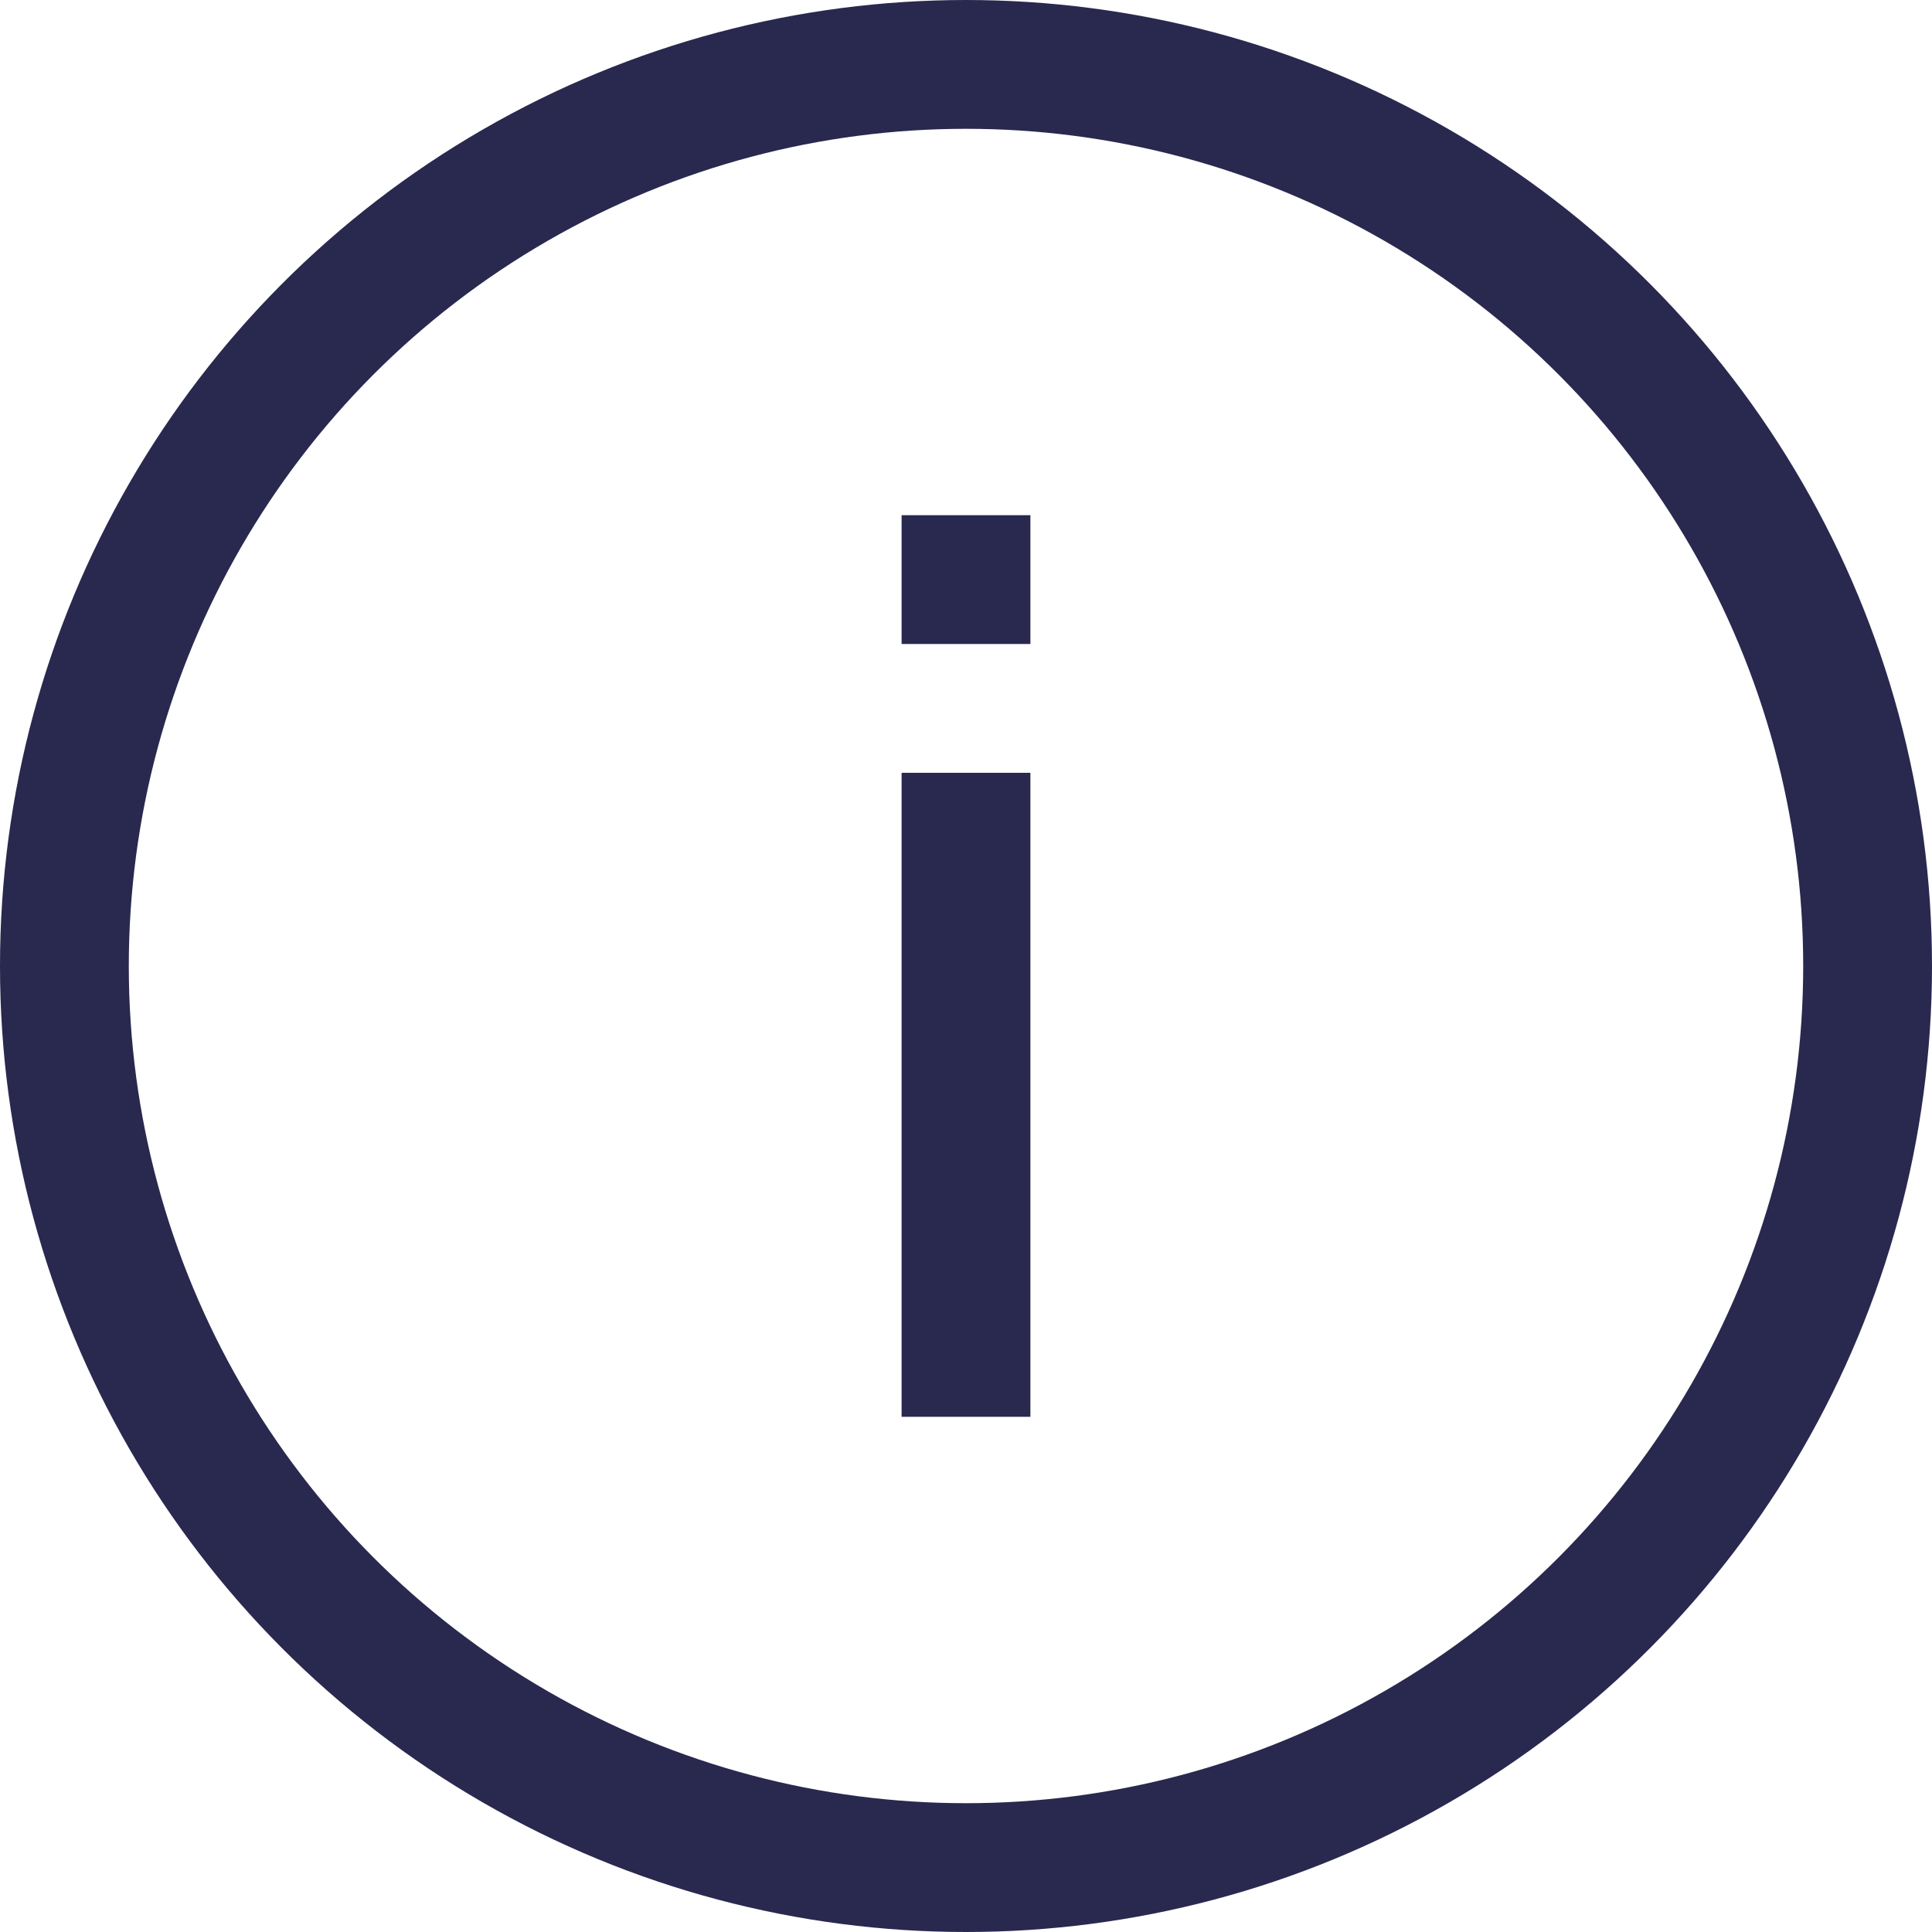
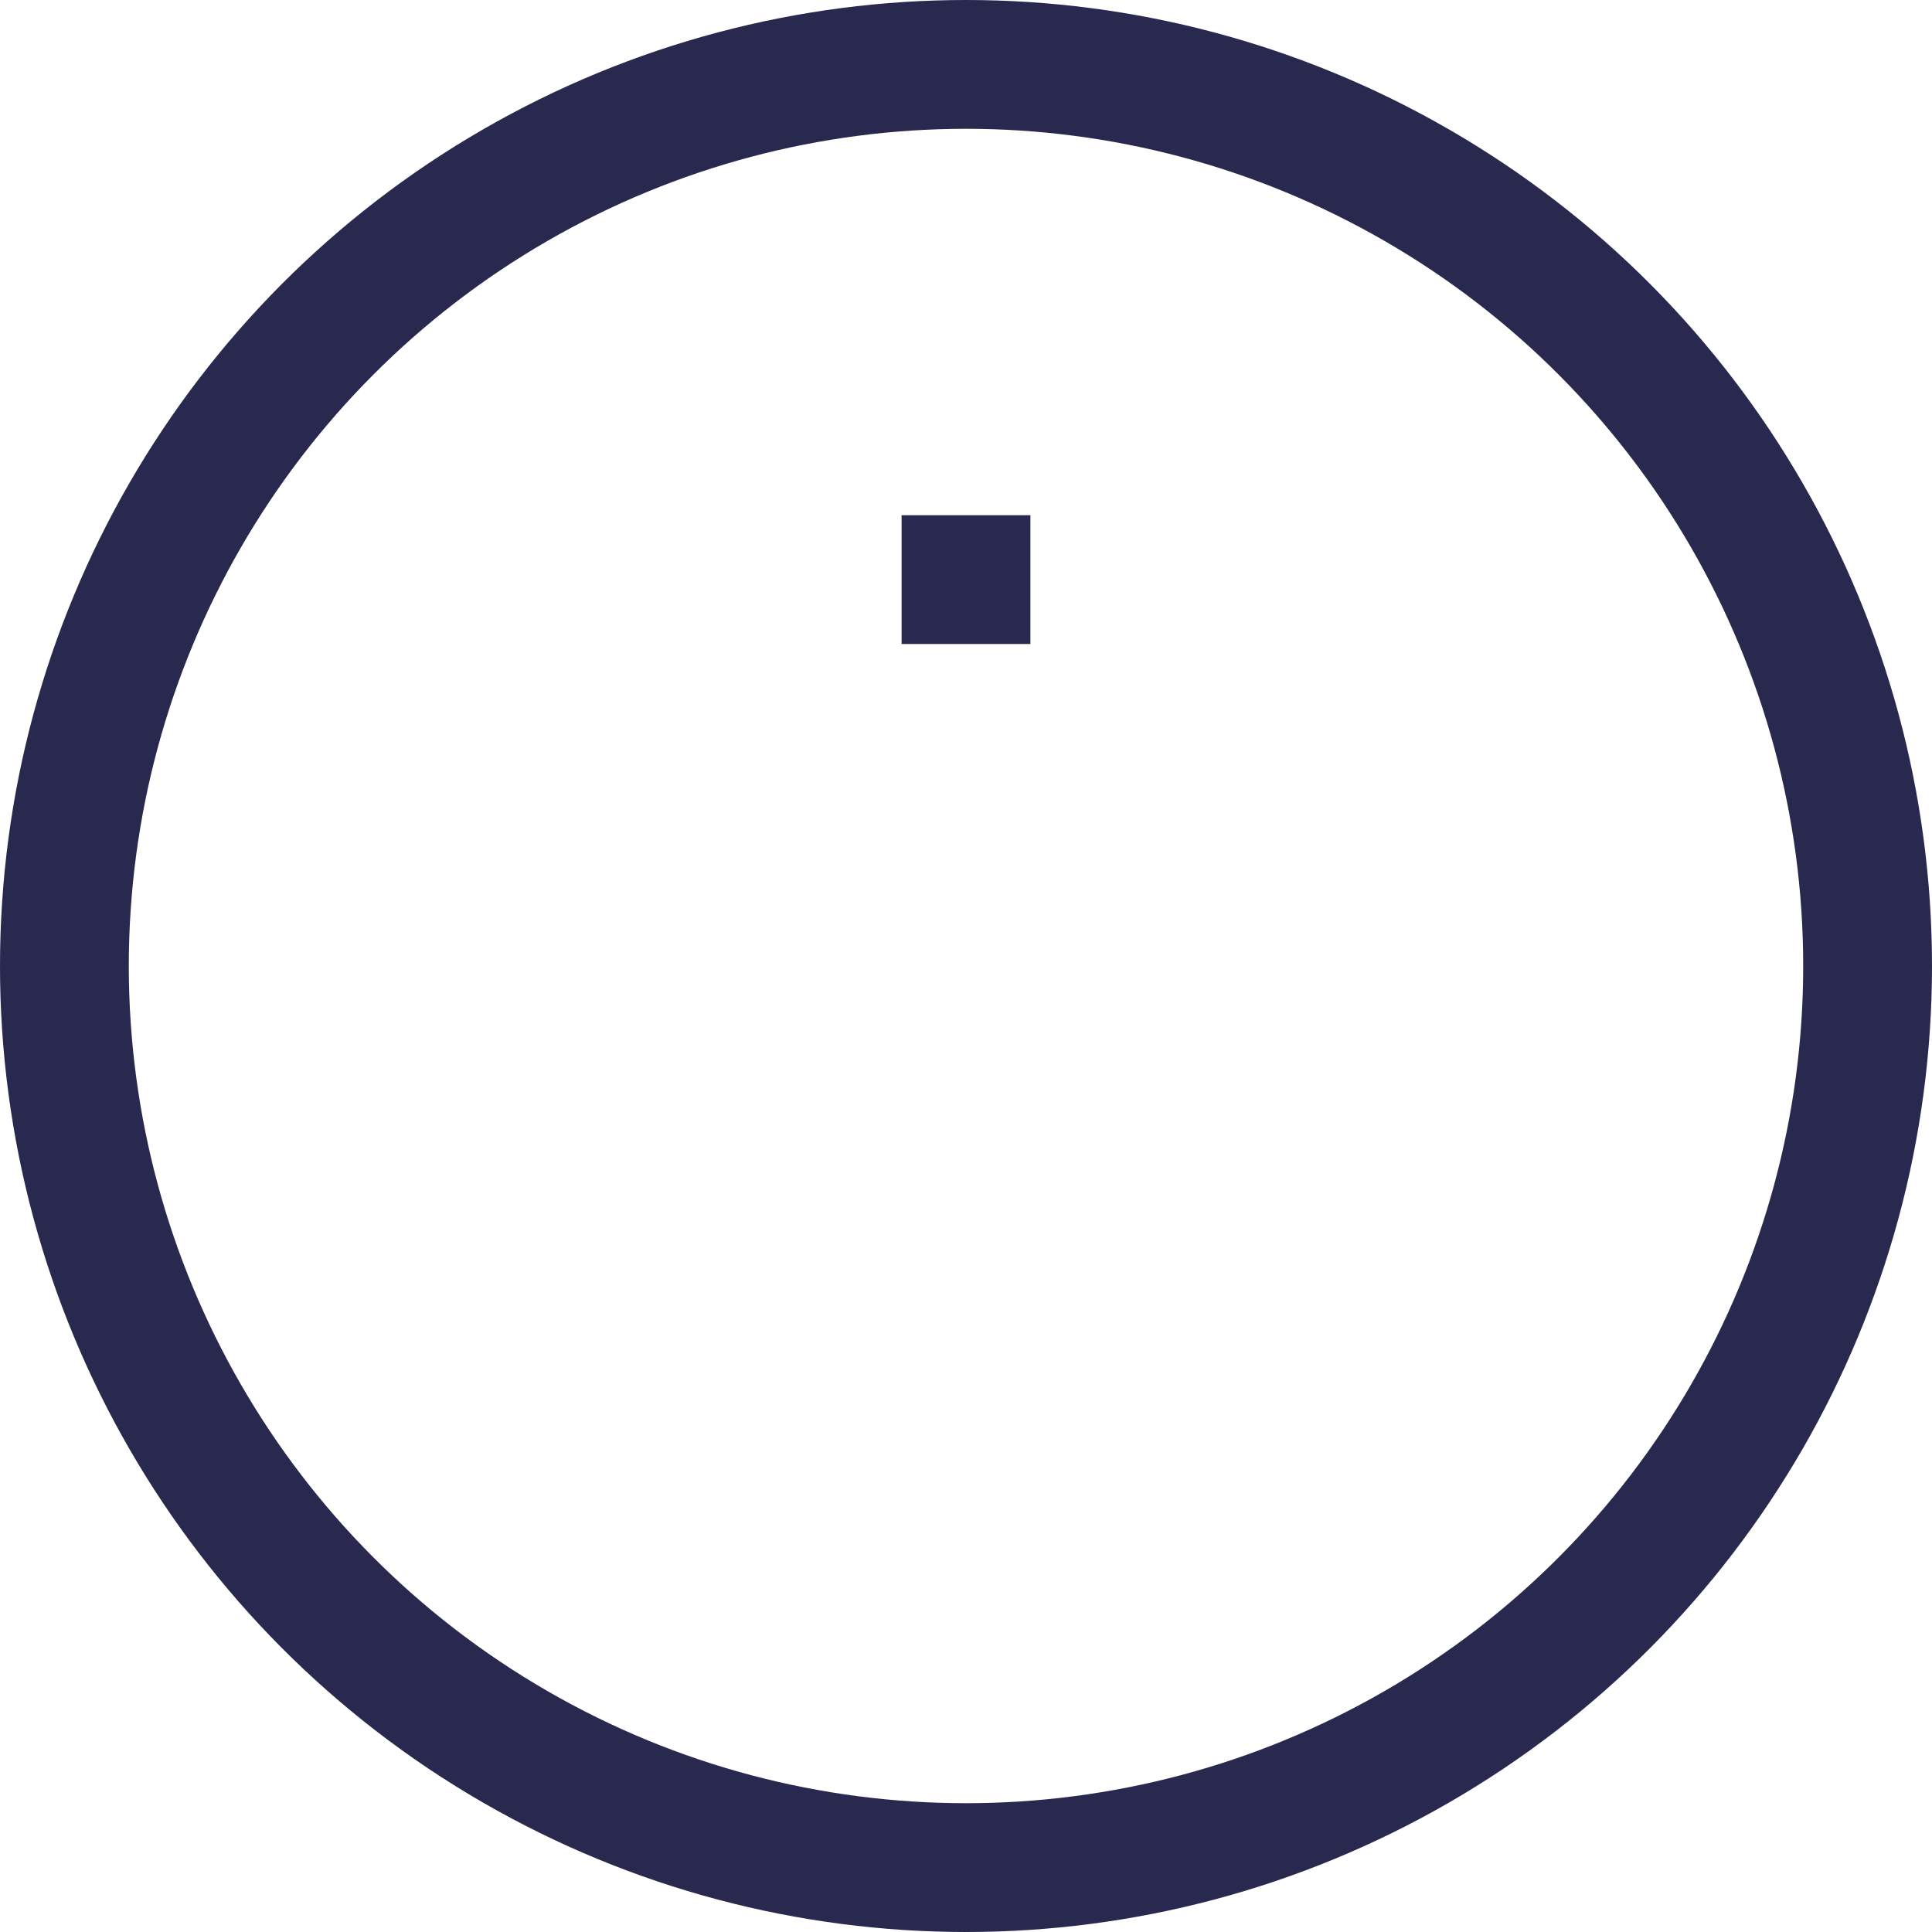
<svg xmlns="http://www.w3.org/2000/svg" width="15" height="15" viewBox="0 0 15 15" fill="none">
  <circle cx="7.5" cy="7.5" r="7" stroke="#29284F" />
-   <line x1="7.5" y1="6" x2="7.5" y2="11" stroke="#29284F" />
  <line x1="8" y1="4.5" x2="7" y2="4.5" stroke="#29284F" />
</svg>